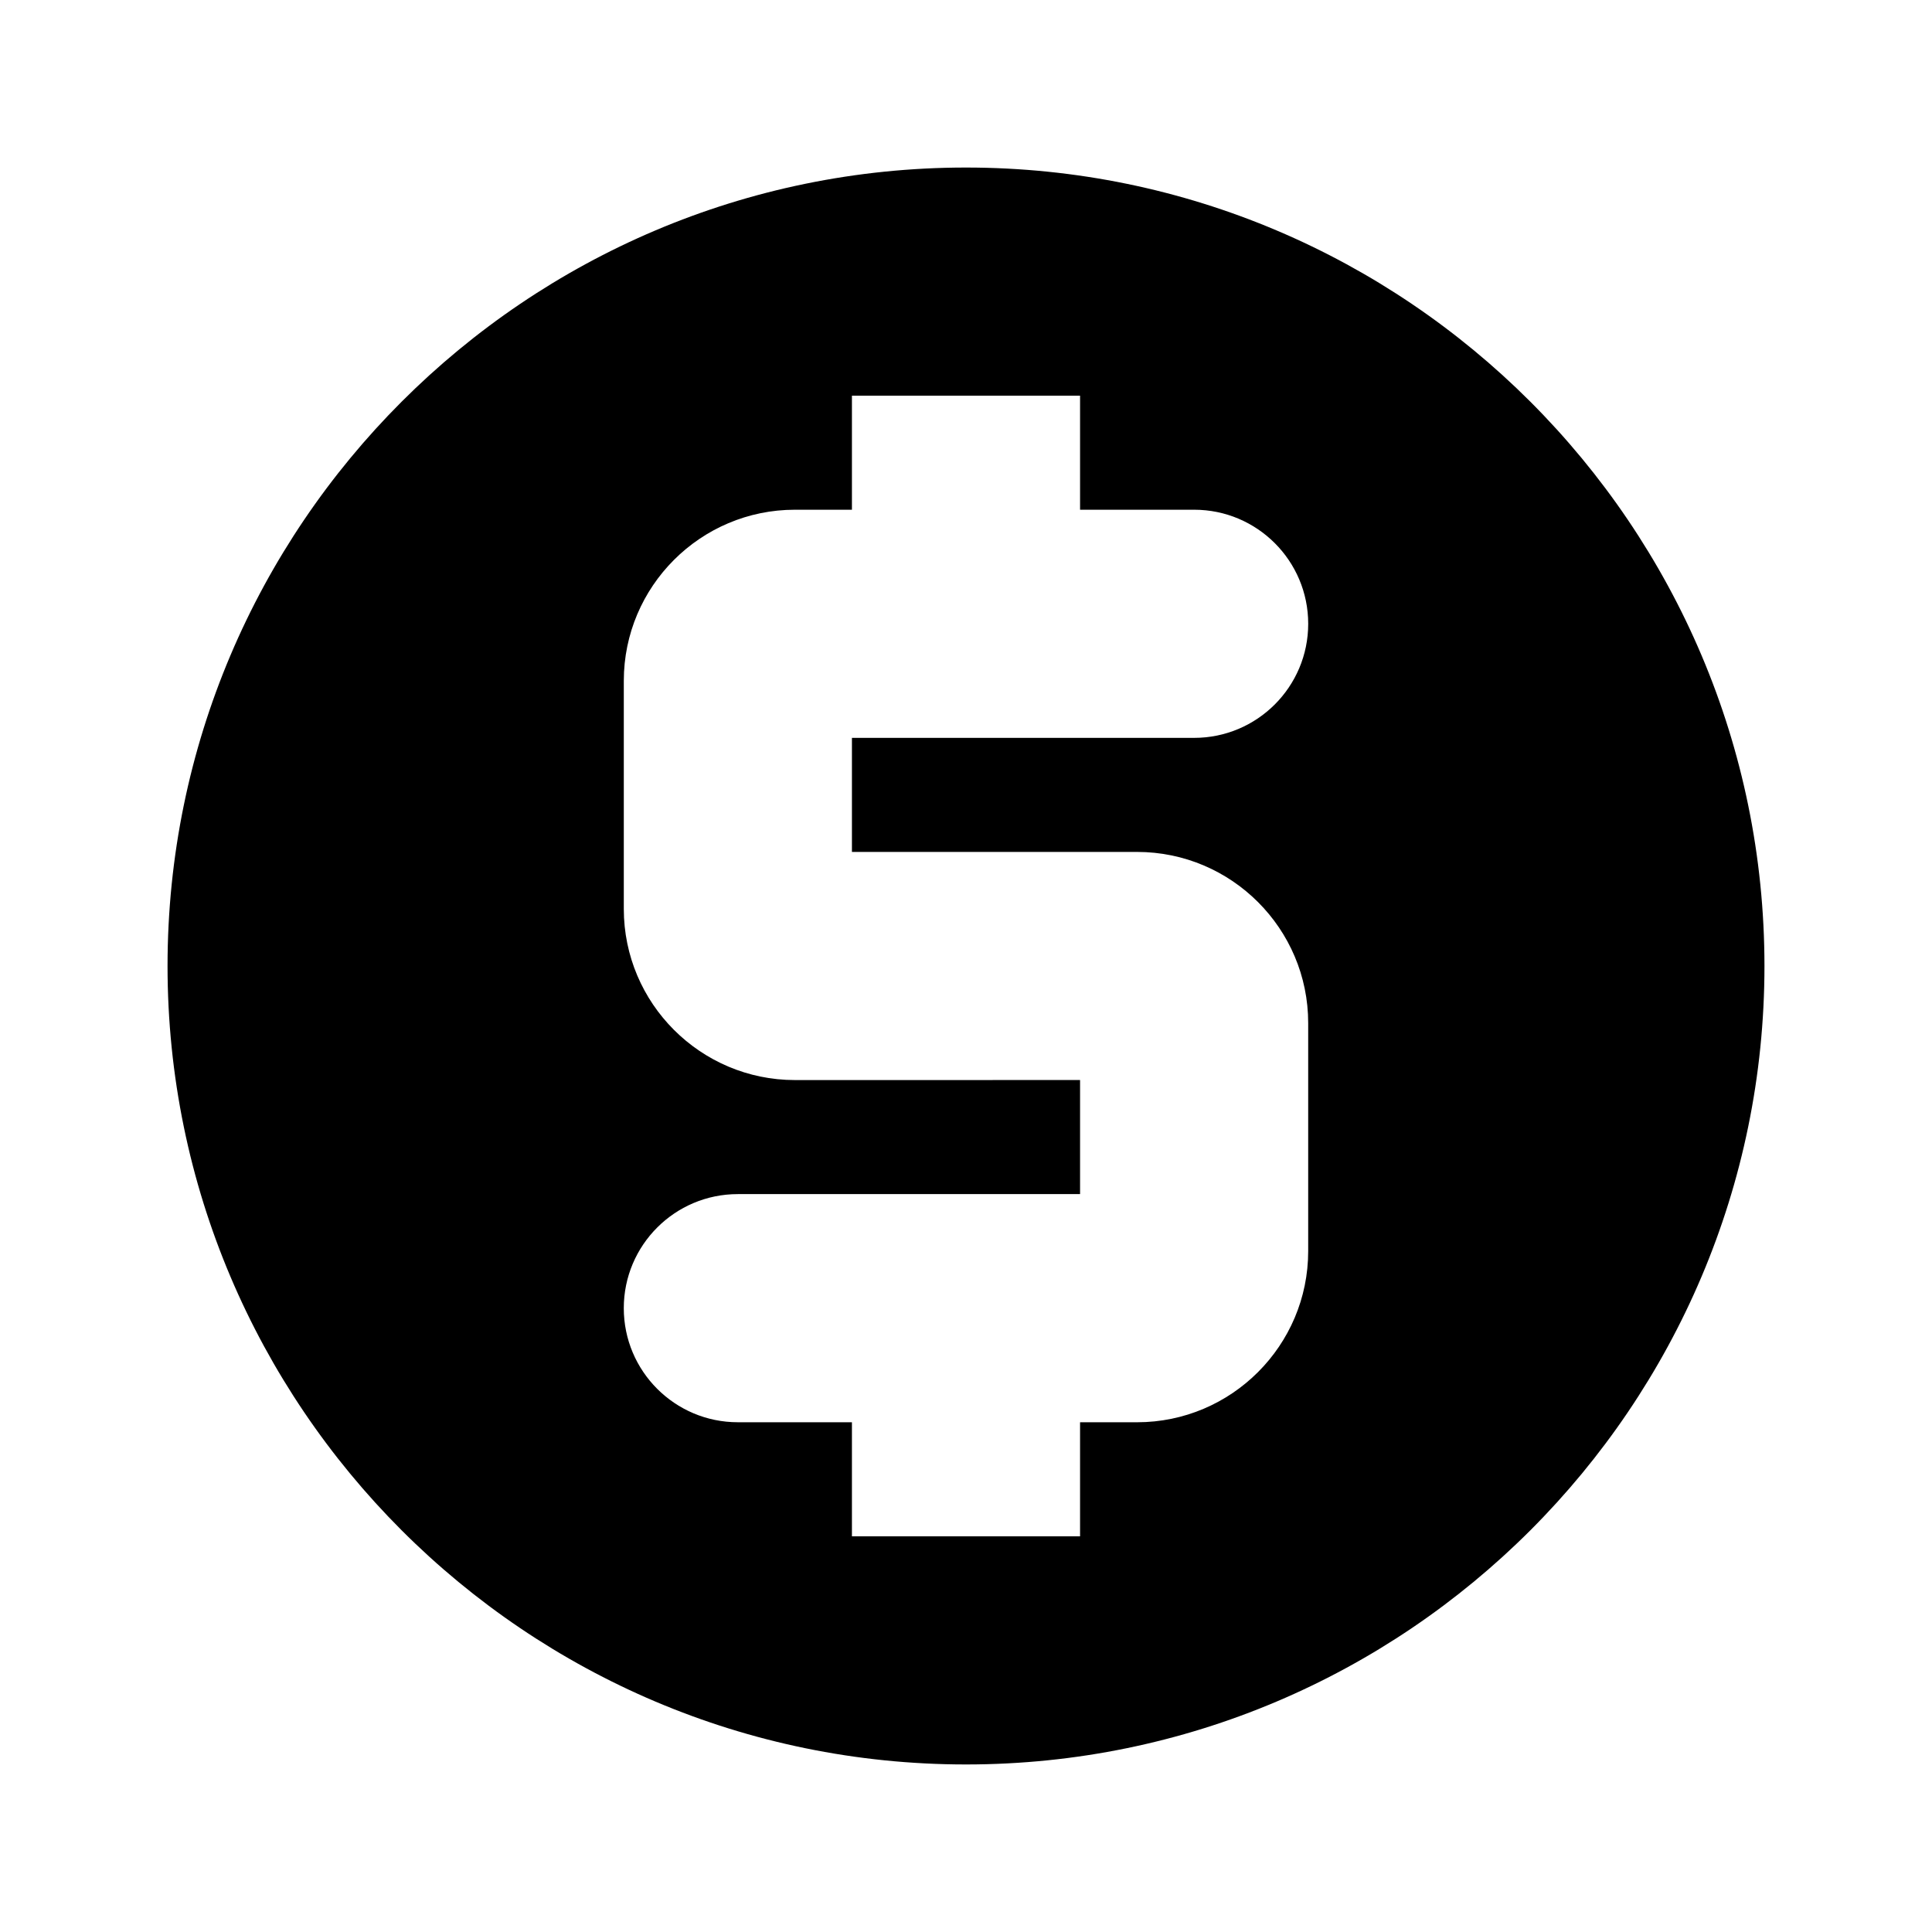
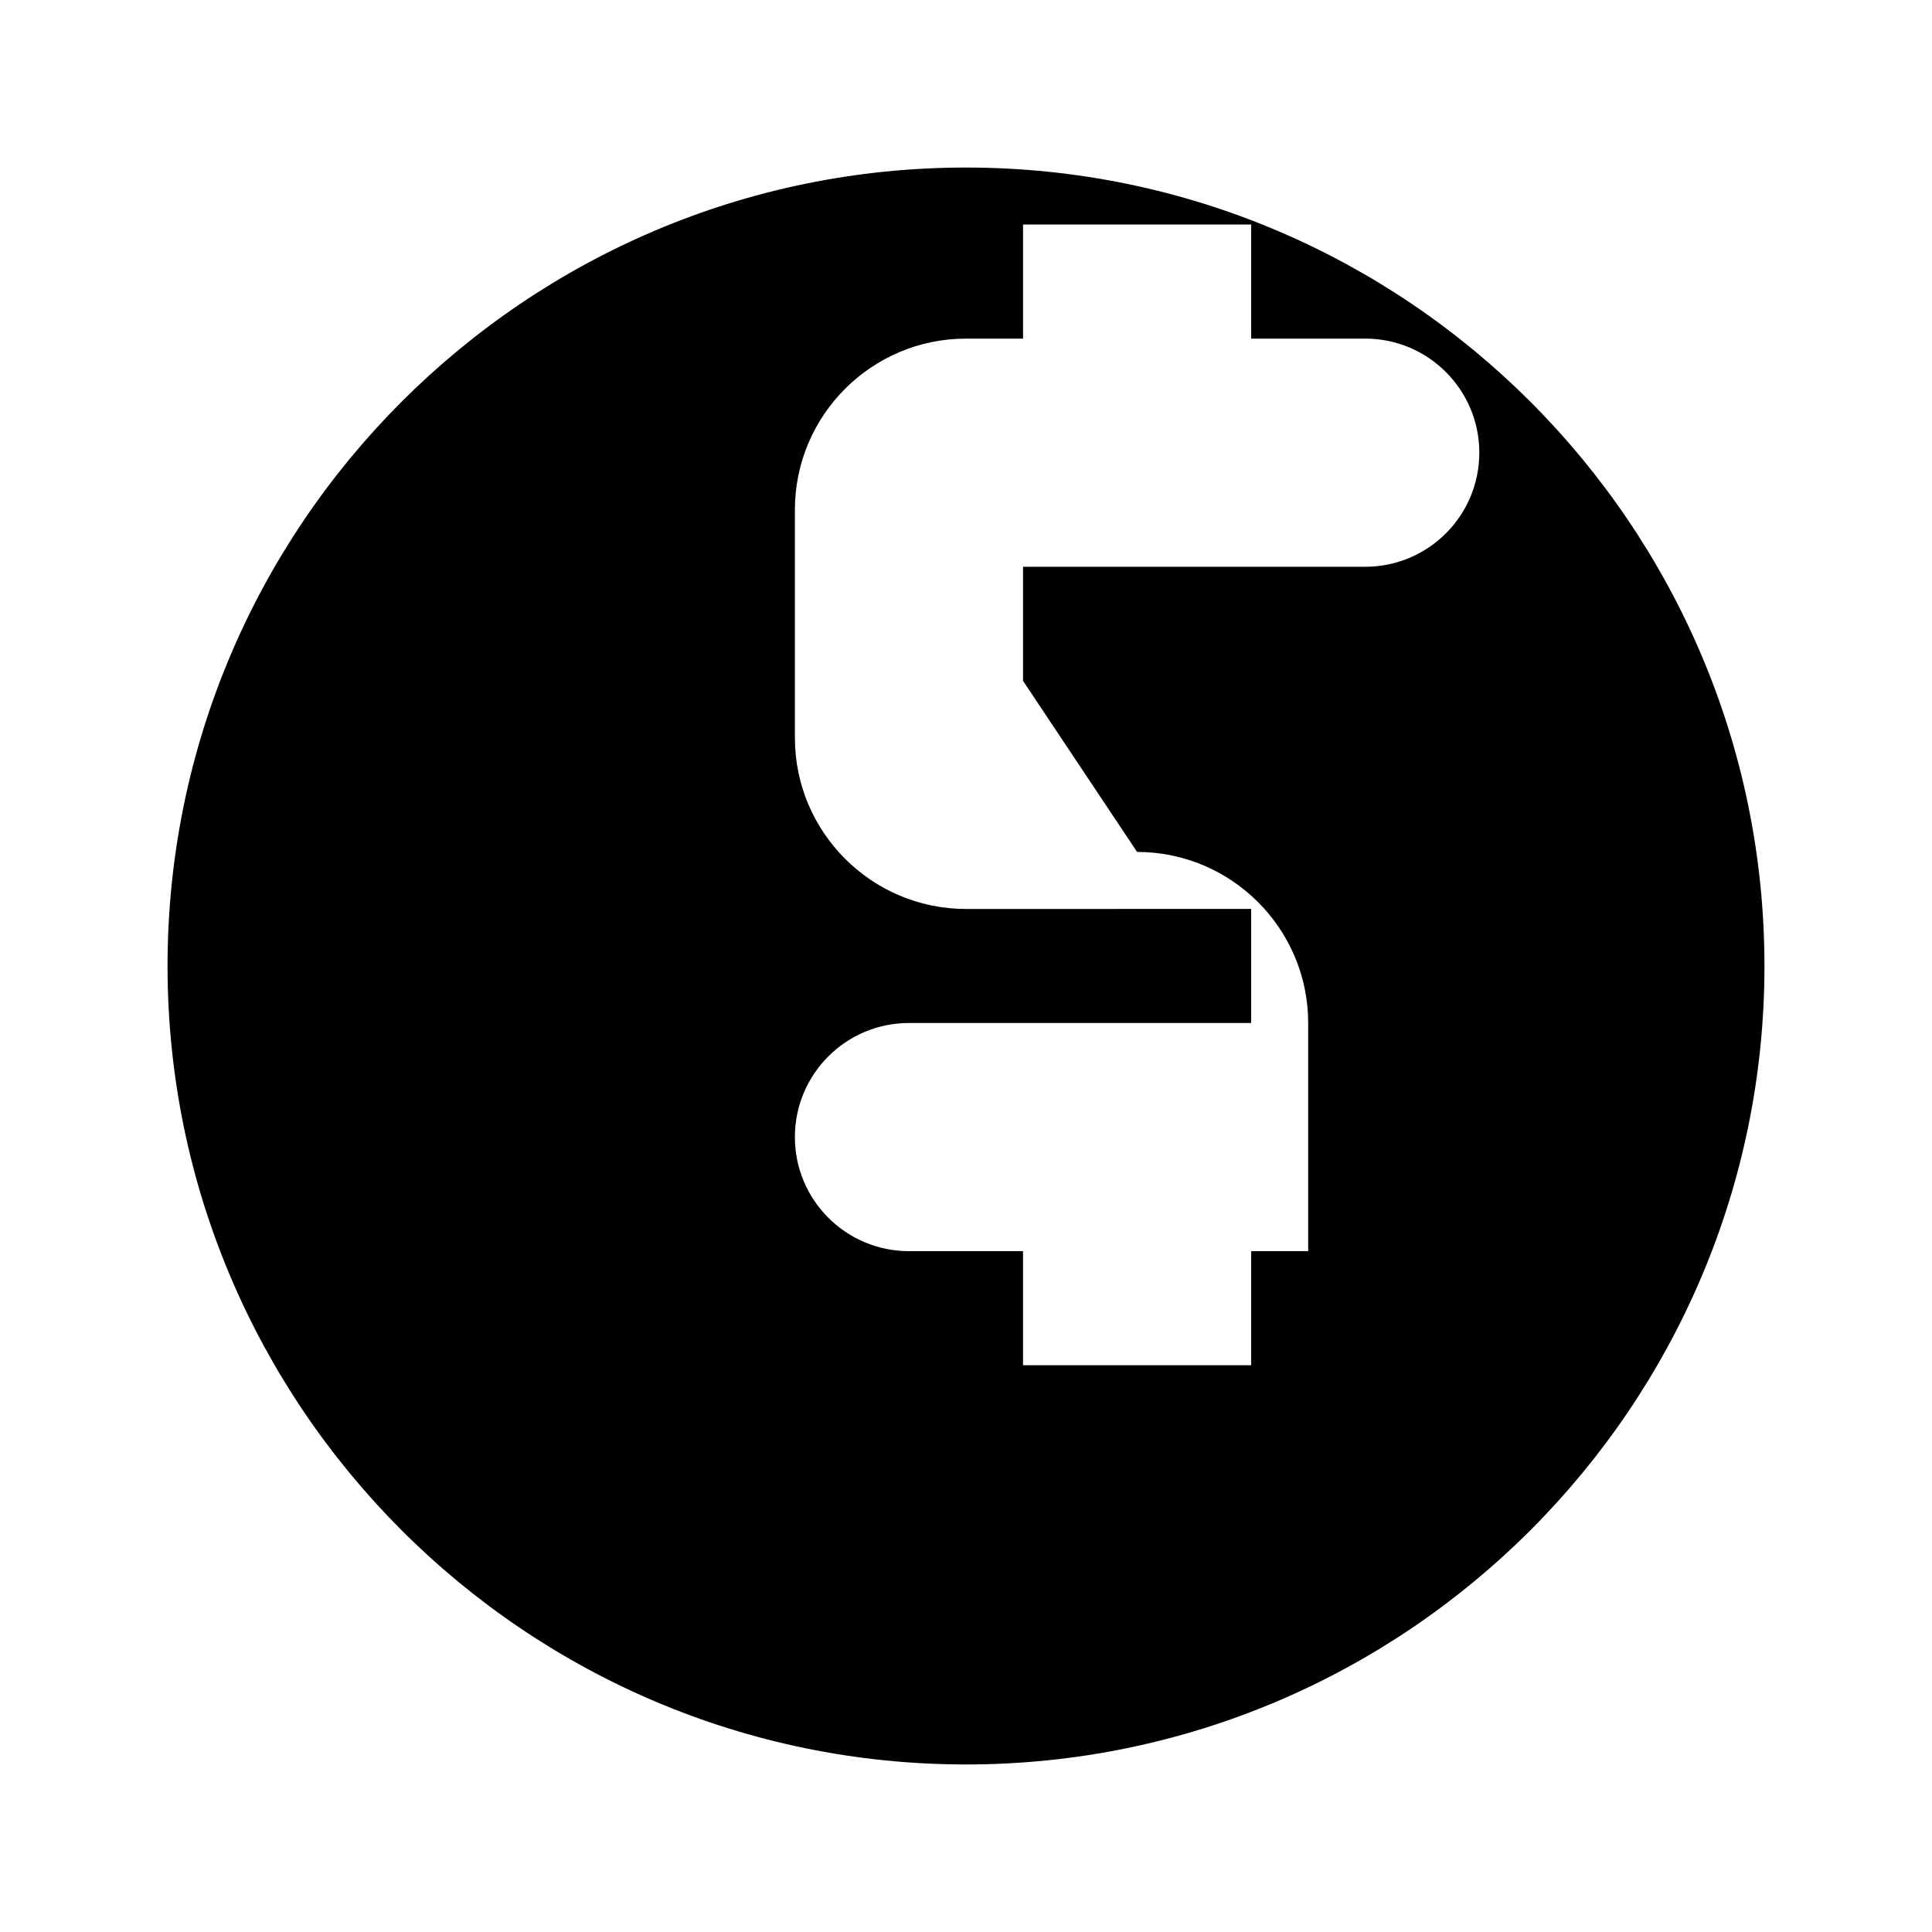
<svg xmlns="http://www.w3.org/2000/svg" fill="#000000" width="800px" height="800px" version="1.1" viewBox="144 144 512 512">
-   <path d="m400 188.4c-116.68 0-211.6 94.922-211.6 211.6 0 116.68 94.922 211.6 211.6 211.6 116.68 0 211.6-94.922 211.6-211.6-0.004-116.68-94.926-211.6-211.6-211.6zm45.34 181.37c25.004 0 45.344 20.34 45.344 45.344v60.457c0 25.004-20.34 45.344-45.344 45.344h-15.113v30.23l-60.457-0.004v-30.23h-30.23c-16.691 0-30.23-13.539-30.23-30.23 0-16.691 13.539-30.23 30.23-30.23h90.688v-30.23l-75.57 0.008c-25.004 0-45.344-20.34-45.344-45.344v-60.457c0-25.004 20.34-45.344 45.344-45.344h15.113v-30.23h60.457v30.23h30.23c16.691 0 30.23 13.539 30.23 30.23s-13.539 30.23-30.23 30.23h-90.688v30.23z" />
+   <path d="m400 188.4c-116.68 0-211.6 94.922-211.6 211.6 0 116.68 94.922 211.6 211.6 211.6 116.68 0 211.6-94.922 211.6-211.6-0.004-116.68-94.926-211.6-211.6-211.6zm45.34 181.37c25.004 0 45.344 20.34 45.344 45.344v60.457h-15.113v30.23l-60.457-0.004v-30.23h-30.23c-16.691 0-30.23-13.539-30.23-30.23 0-16.691 13.539-30.23 30.23-30.23h90.688v-30.23l-75.57 0.008c-25.004 0-45.344-20.34-45.344-45.344v-60.457c0-25.004 20.34-45.344 45.344-45.344h15.113v-30.23h60.457v30.23h30.23c16.691 0 30.23 13.539 30.23 30.23s-13.539 30.23-30.23 30.23h-90.688v30.23z" />
</svg>